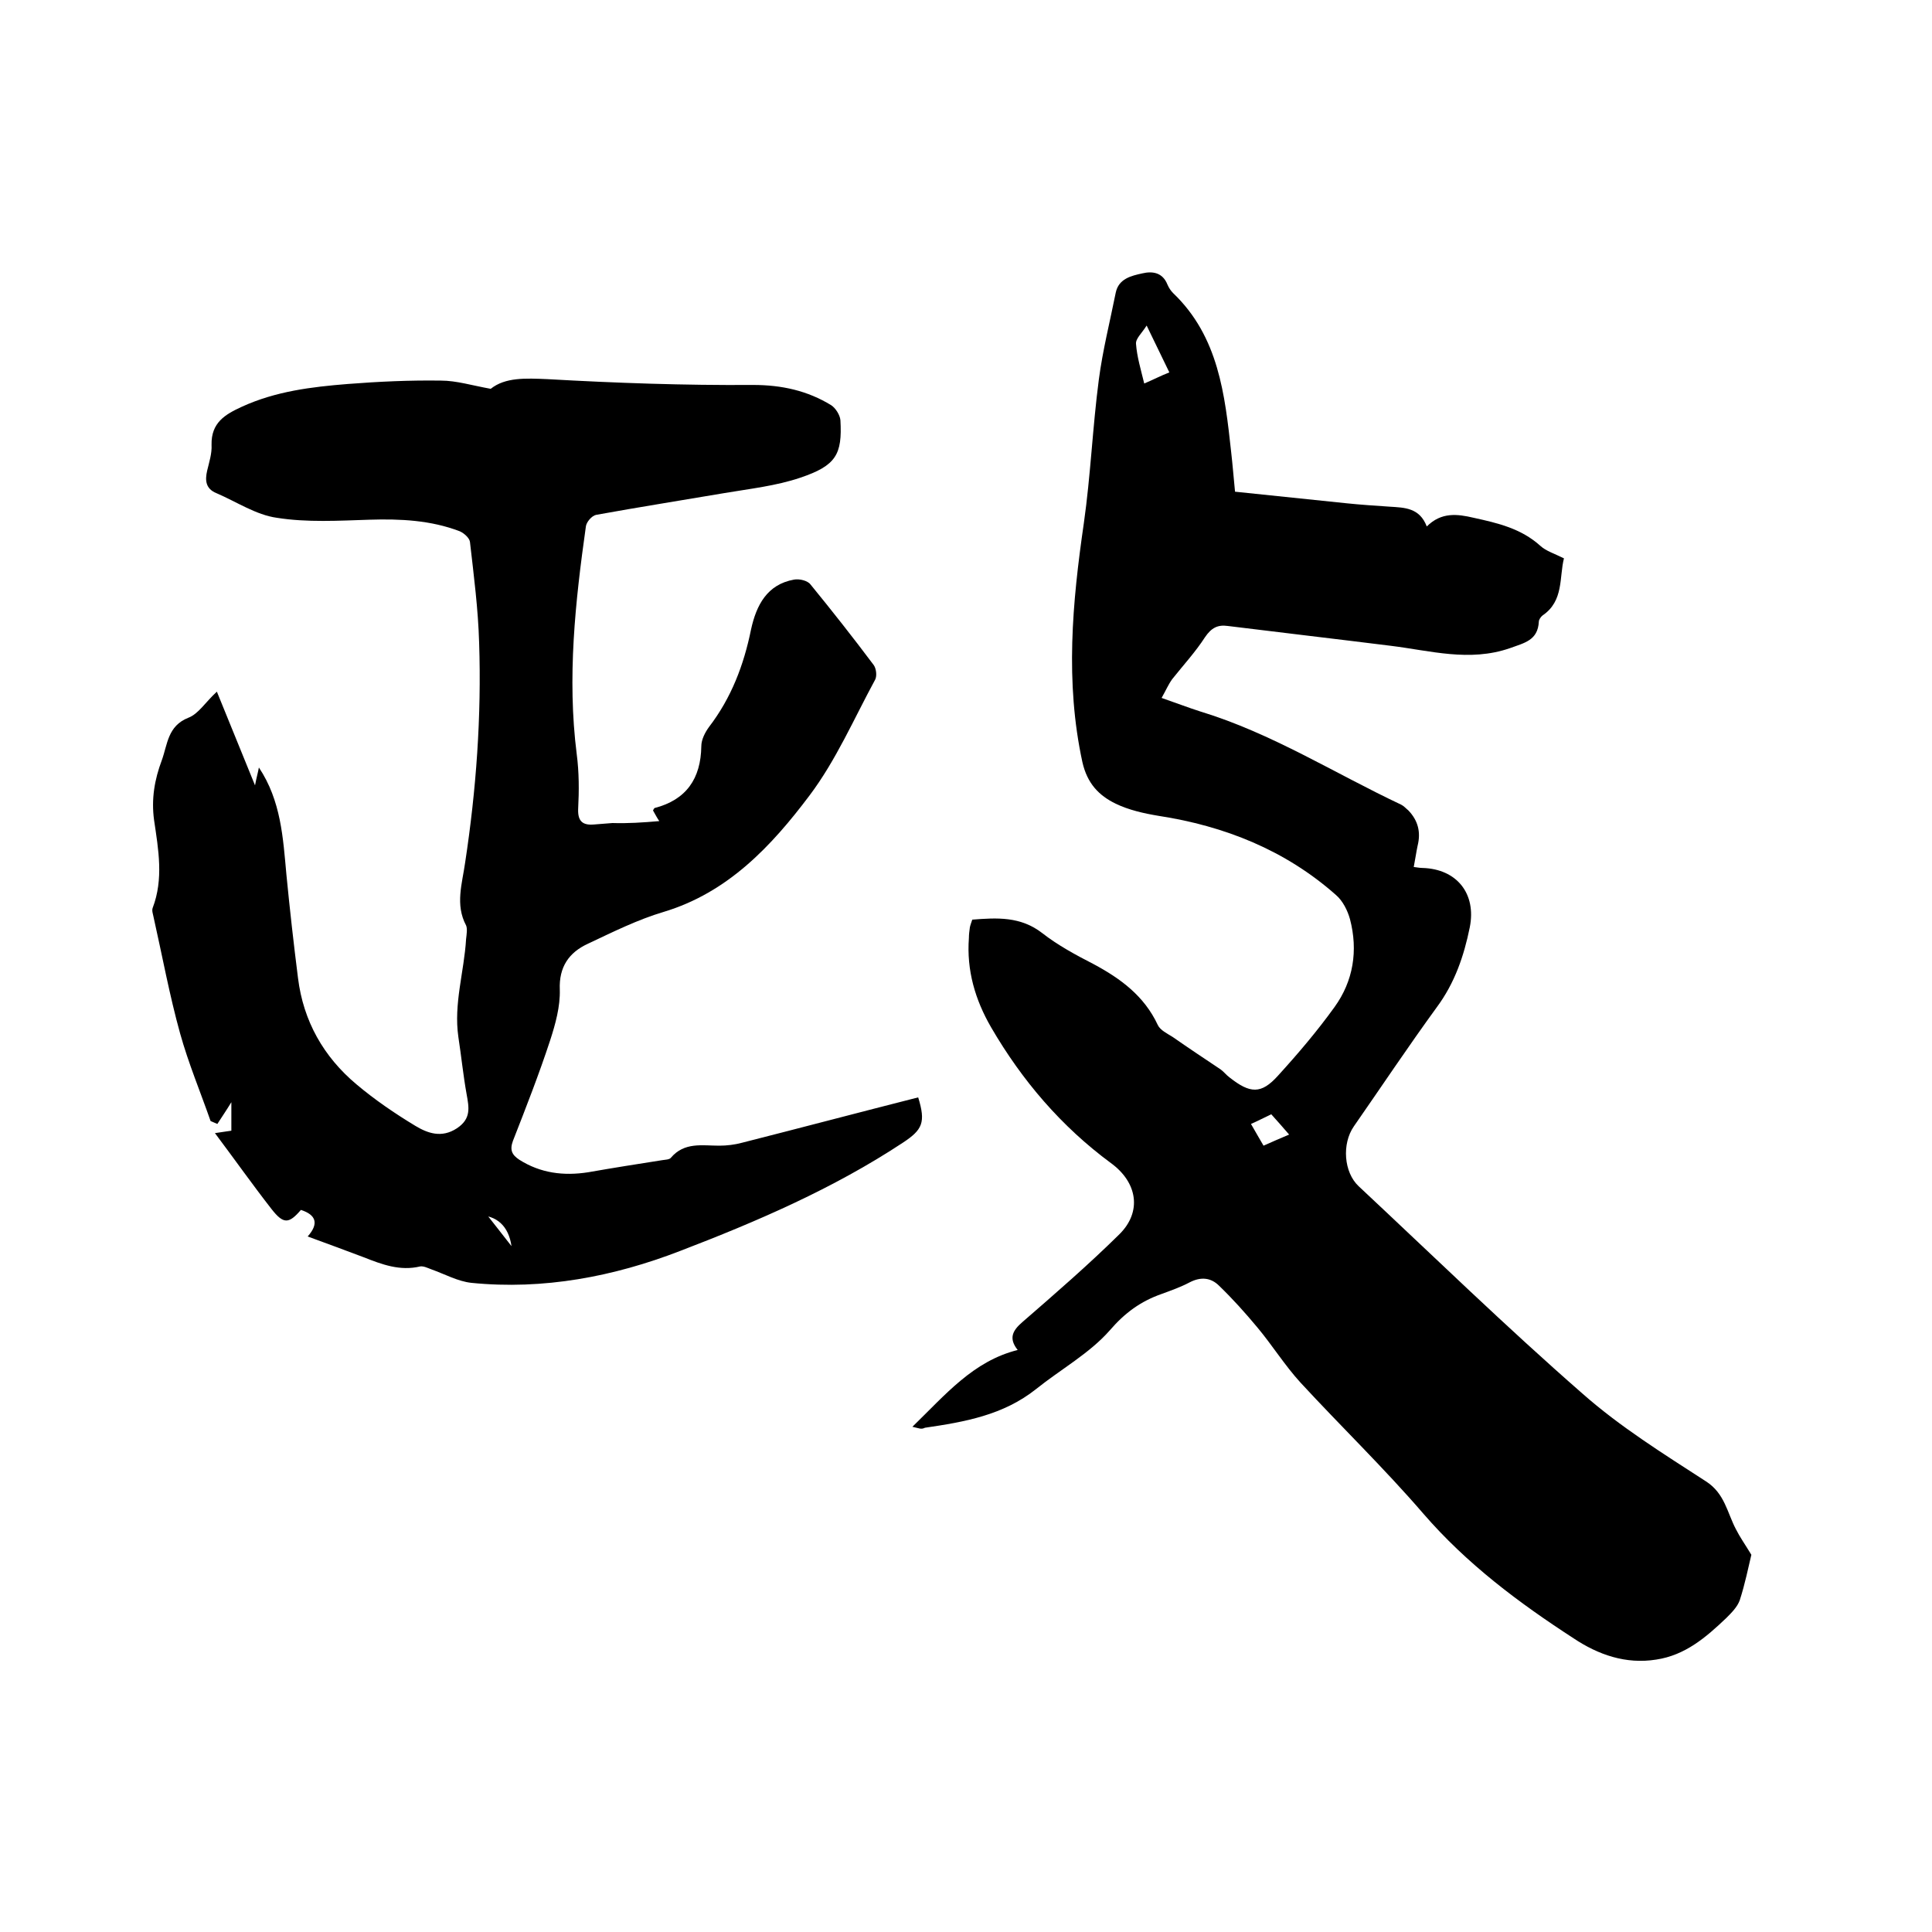
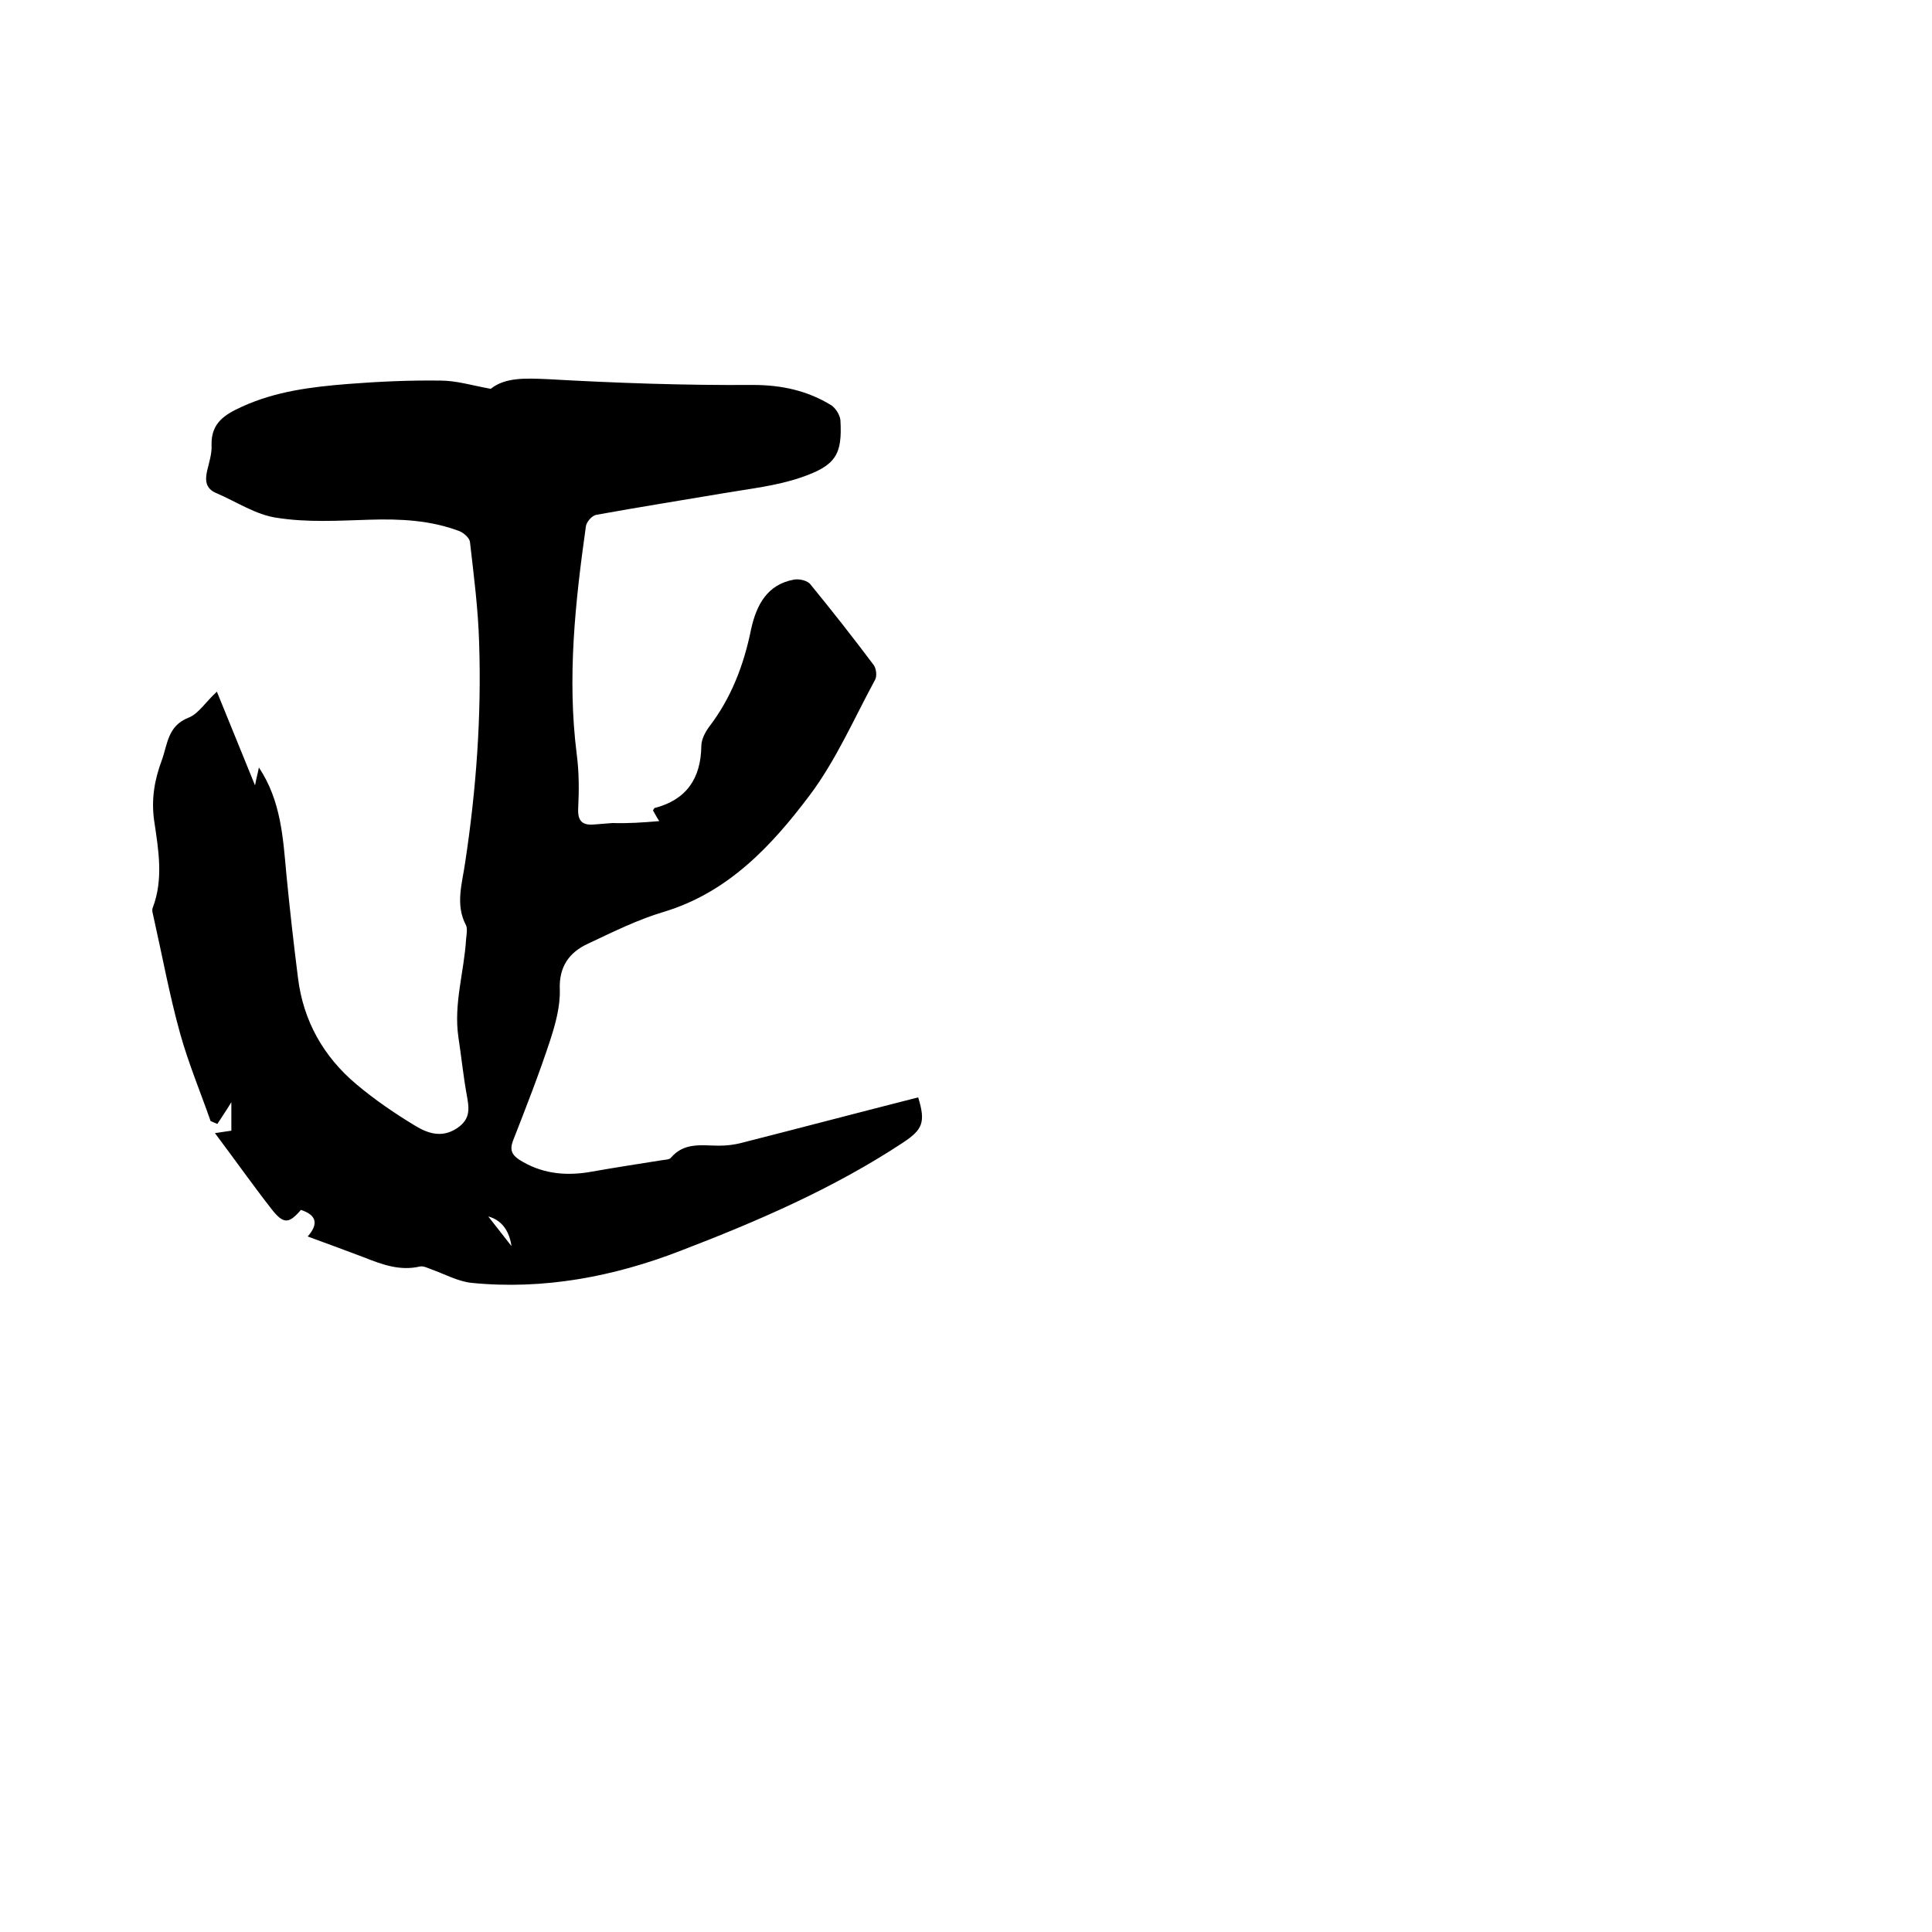
<svg xmlns="http://www.w3.org/2000/svg" enable-background="new 0 0 400 400" viewBox="0 0 400 400">
-   <path d="m188.9 295.4c6.9-6.7 12.6-13.6 21.8-15.9-1.9-2.4-1.1-4 1-5.8 6.8-5.9 13.6-11.8 20-18.1 4.8-4.7 3.8-10.8-1.7-14.8-10.3-7.6-18.4-17.1-24.8-28.1-3.3-5.7-5.1-11.8-4.6-18.5 0-.7.1-1.5.2-2.2.1-.5.3-1 .5-1.6 5.1-.4 10-.7 14.5 2.8 3.2 2.5 6.9 4.5 10.6 6.4 5.6 3 10.5 6.6 13.3 12.6.5 1.1 2 1.8 3.1 2.5 3.3 2.3 6.6 4.5 9.9 6.7.7.5 1.2 1.2 1.9 1.7 4.2 3.3 6.5 3.5 10-.4 4.1-4.5 8.1-9.2 11.7-14.2 3.9-5.4 4.9-11.7 3.2-18.2-.5-1.8-1.5-3.8-2.9-5-10.5-9.3-23.1-14.3-36.8-16.4-3-.5-6.1-1.2-8.8-2.5-3.5-1.7-5.9-4.2-6.9-8.6-3.6-16.6-2.1-33 .3-49.5 1.4-9.8 1.8-19.8 3.1-29.7.8-6.1 2.3-12 3.5-18 .6-2.9 3.2-3.5 5.5-4 2.1-.5 4.2-.2 5.2 2.3.3.7.7 1.3 1.2 1.8 9.4 9 10.7 21 12 32.9.3 2.6.5 5.2.8 8.2 7.8.8 15.4 1.6 23.1 2.4 2.9.3 5.9.5 8.9.7 3.1.2 6.2.2 7.7 4.1 3-3 6.3-2.6 9.7-1.8 5 1.1 9.8 2.2 13.8 5.8 1.2 1.1 2.9 1.6 4.9 2.6-1 3.9 0 8.8-4.4 11.8-.4.3-.8.9-.8 1.3-.2 3.9-3 4.4-6 5.5-8.4 2.9-16.5.5-24.7-.5-11.2-1.4-22.4-2.7-33.7-4.1-2.1-.3-3.4.4-4.7 2.3-2 3.1-4.5 5.8-6.8 8.7-.8 1.1-1.3 2.3-2.2 3.9 2.9 1 5.5 2 8 2.8 14.8 4.5 27.8 12.8 41.6 19.3.6.3 1 .8 1.5 1.2 2 2.1 2.6 4.5 1.9 7.3-.3 1.4-.5 2.9-.8 4.4.8.1 1.3.2 1.8.2 7.1.2 11.2 5.3 9.8 12.3-1.2 5.9-3.1 11.5-6.8 16.5-5.9 8.1-11.5 16.5-17.2 24.7-2.5 3.6-2.1 9.5 1 12.4 15.4 14.4 30.5 29.1 46.3 42.9 7.8 6.9 16.8 12.5 25.6 18.2 3.9 2.5 4.4 6.5 6.2 9.9.8 1.6 1.8 3 3.2 5.3-.6 2.5-1.3 6-2.4 9.4-.5 1.4-1.7 2.6-2.8 3.7-4.2 4-8.5 7.7-14.5 8.6-6.3 1-12-1-17.1-4.4-11.4-7.4-22.1-15.4-31.1-25.8-8.1-9.4-17-18-25.4-27.1-3.3-3.6-5.9-7.8-9-11.5-2.5-3-5.1-5.9-7.9-8.6-1.7-1.7-3.8-1.9-6.1-.7-1.9 1-3.9 1.7-5.8 2.4-4.3 1.5-7.6 3.9-10.7 7.5-4.2 4.8-10.2 8.1-15.3 12.2-6.8 5.4-14.8 6.8-23 8-.8.4-1.2.1-2.6-.2zm48.5-228c-1 1.6-2.3 2.7-2.2 3.8.2 2.7 1 5.3 1.7 8.2 1.9-.8 3.4-1.6 5.2-2.3-1.5-3.1-2.8-5.8-4.7-9.7zm29.5 167.5c-1.4-1.6-2.5-2.9-3.7-4.2-1.5.7-2.8 1.4-4.2 2 1 1.7 1.7 3 2.6 4.5 1.8-.8 3.4-1.5 5.3-2.3z" />
  <path d="m136.5 170c-.3-.4-.8-1.3-1.3-2.2.1-.2.2-.4.3-.5 6.6-1.7 9.6-6.1 9.7-12.8 0-1.4.8-2.9 1.6-4 4.6-6 7.2-12.8 8.7-20.2 1.1-5 3.3-9.3 8.9-10.3 1.1-.2 2.8.2 3.4 1 4.5 5.5 8.9 11.1 13.1 16.7.5.7.7 2.2.3 3-4.4 8.1-8.1 16.7-13.6 24-7.9 10.5-16.9 20.1-30.2 24.1-5.4 1.6-10.6 4.2-15.7 6.6-3.9 1.8-6 4.8-5.8 9.5.1 3.5-.9 7.1-2 10.5-2.3 7-5 13.9-7.7 20.8-.7 1.9-.2 2.9 1.3 3.9 4.4 2.8 9.2 3.4 14.3 2.6 5.1-.9 10.2-1.7 15.3-2.5.6-.1 1.5-.1 1.8-.5 2.8-3.3 6.5-2.5 10-2.5 1.6 0 3.2-.2 4.7-.6 12.2-3.1 24.3-6.3 36.5-9.4 1.6 5.2.9 6.7-3.2 9.4-14.4 9.5-30.2 16.3-46.1 22.4-13.7 5.3-28.3 8.1-43.2 6.6-2.8-.3-5.5-1.8-8.3-2.8-.8-.3-1.6-.7-2.3-.6-4.2 1-7.9-.4-11.7-1.9-3.7-1.4-7.5-2.8-11.6-4.3 2.4-2.7 1.7-4.5-1.4-5.5-2.5 2.9-3.6 3-6.1-.2-3.9-5-7.5-10.1-11.7-15.7 1.9-.3 2.8-.4 3.4-.5 0-1.9 0-3.5 0-5.9-1.1 1.8-2 3.1-2.9 4.5-.5-.2-.9-.4-1.4-.6-2.1-6-4.6-12-6.3-18.1-2.2-7.9-3.7-16.1-5.5-24.1-.1-.6-.4-1.3-.2-1.9 2.3-6 1.2-12.1.3-18.2-.6-4.4.1-8.4 1.6-12.4 1.2-3.3 1.2-7.1 5.5-8.8 2.1-.8 3.5-3.2 5.9-5.4 2.8 6.9 5.2 12.8 7.9 19.4.3-1.6.6-2.6.8-3.7 4.6 6.9 5 14.6 5.7 22.2.7 7.2 1.5 14.3 2.4 21.4 1.1 8.9 5.3 16.3 12.1 22 3.8 3.2 7.9 6 12.2 8.6 2.5 1.5 5.4 2.6 8.6.5 3-2 2.5-4.3 2-7.1-.7-3.9-1.1-7.9-1.7-11.8-1-6.9 1.2-13.5 1.6-20.3.1-.9.3-2.1 0-2.8-2.3-4.3-.8-8.7-.2-13 2.3-15.1 3.4-30.3 2.9-45.5-.2-7-1.1-13.9-1.9-20.9-.1-.8-1.2-1.8-2.1-2.2-6-2.3-12.3-2.6-18.7-2.4s-12.9.6-19.2-.4c-4.3-.6-8.3-3.3-12.5-5.1-2.2-.9-2.4-2.6-1.9-4.7.4-1.7 1-3.5.9-5.3-.1-4.6 2.8-6.3 6.3-7.9 7-3.2 14.4-4.1 21.9-4.7 6.4-.5 12.9-.8 19.3-.7 3.2 0 6.4 1 10.3 1.7 3-2.4 7.2-2.2 11.8-2 14.1.8 28.3 1.3 42.5 1.2 6 0 11.3 1.2 16.2 4.2.9.6 1.8 2 1.9 3.1.4 7.1-.9 9.4-8.3 11.9-5 1.7-10.5 2.3-15.8 3.2-8.8 1.5-17.7 2.9-26.5 4.5-.9.2-2 1.5-2.1 2.4-2.2 15.6-3.9 31.3-1.9 47.1.5 3.8.5 7.6.3 11.4-.1 2.6 1 3.4 3.3 3.2 1.3-.1 2.5-.2 3.8-.3 3.2.1 6.2-.1 9.7-.4zm-30.6 88c-.6-4.2-3.1-6.4-6.9-6.4.4-.3.7-.7 1.1-1 2 2.5 3.9 5 5.8 7.4z" />
</svg>